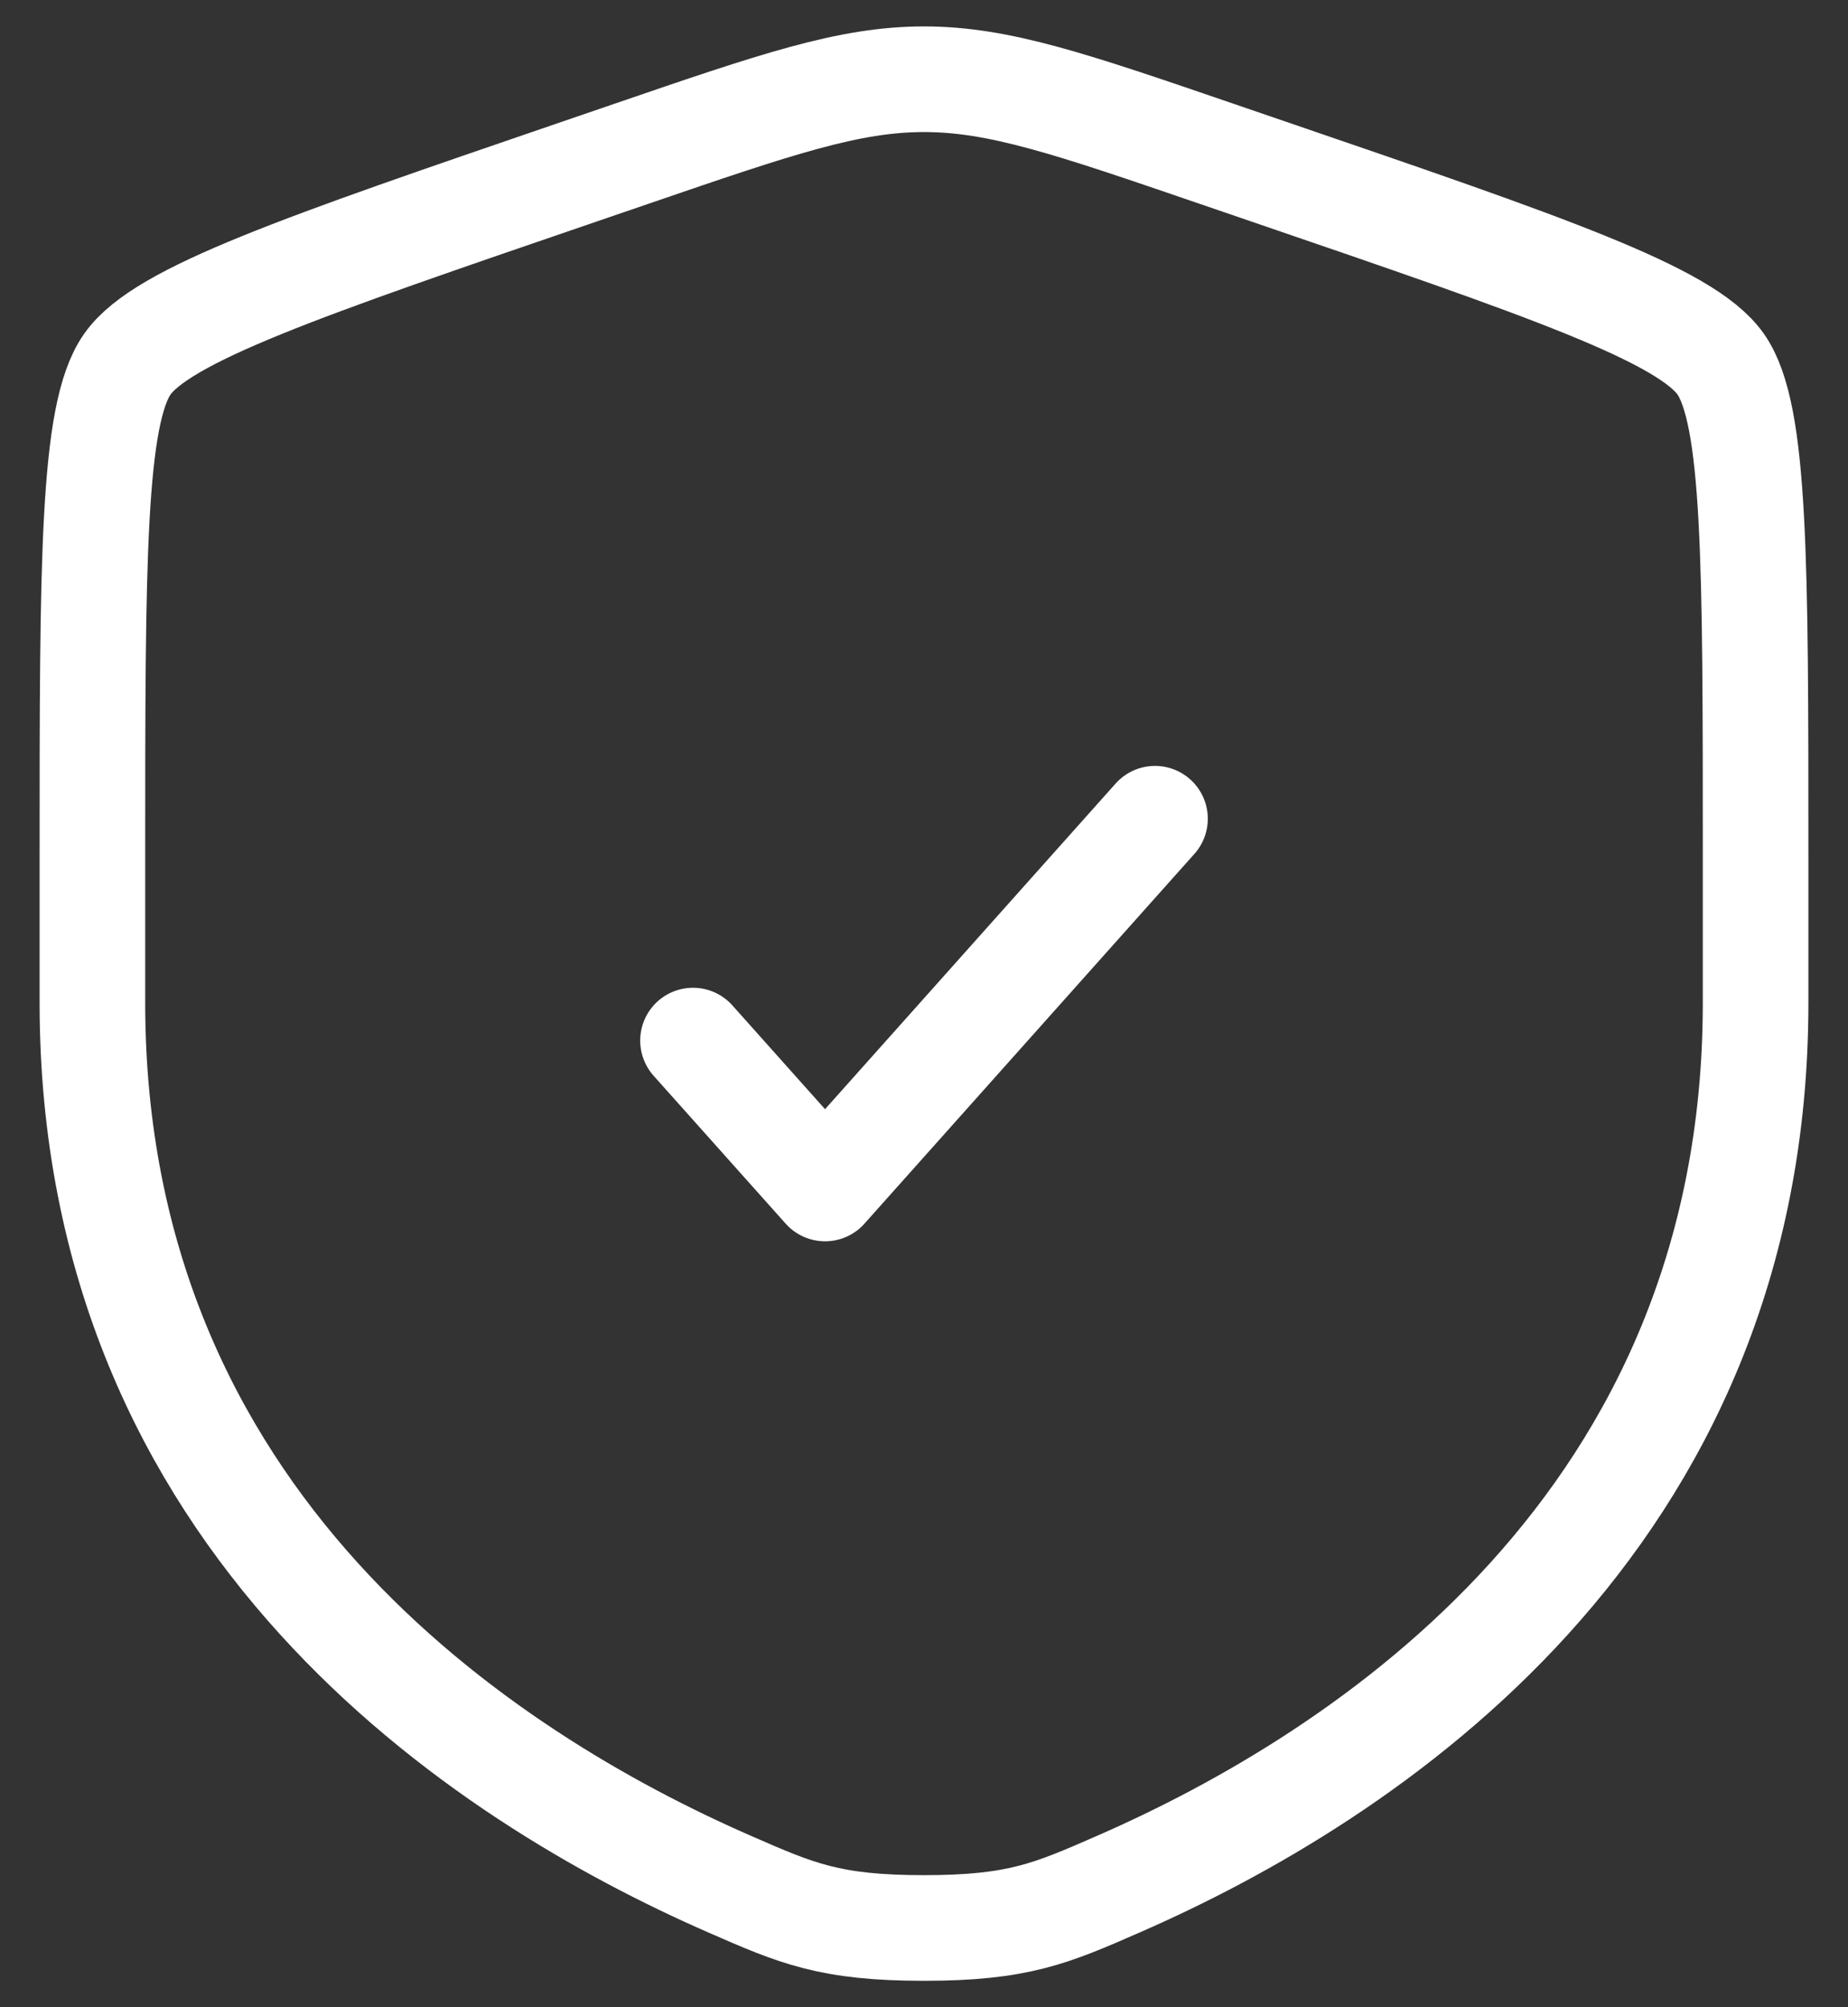
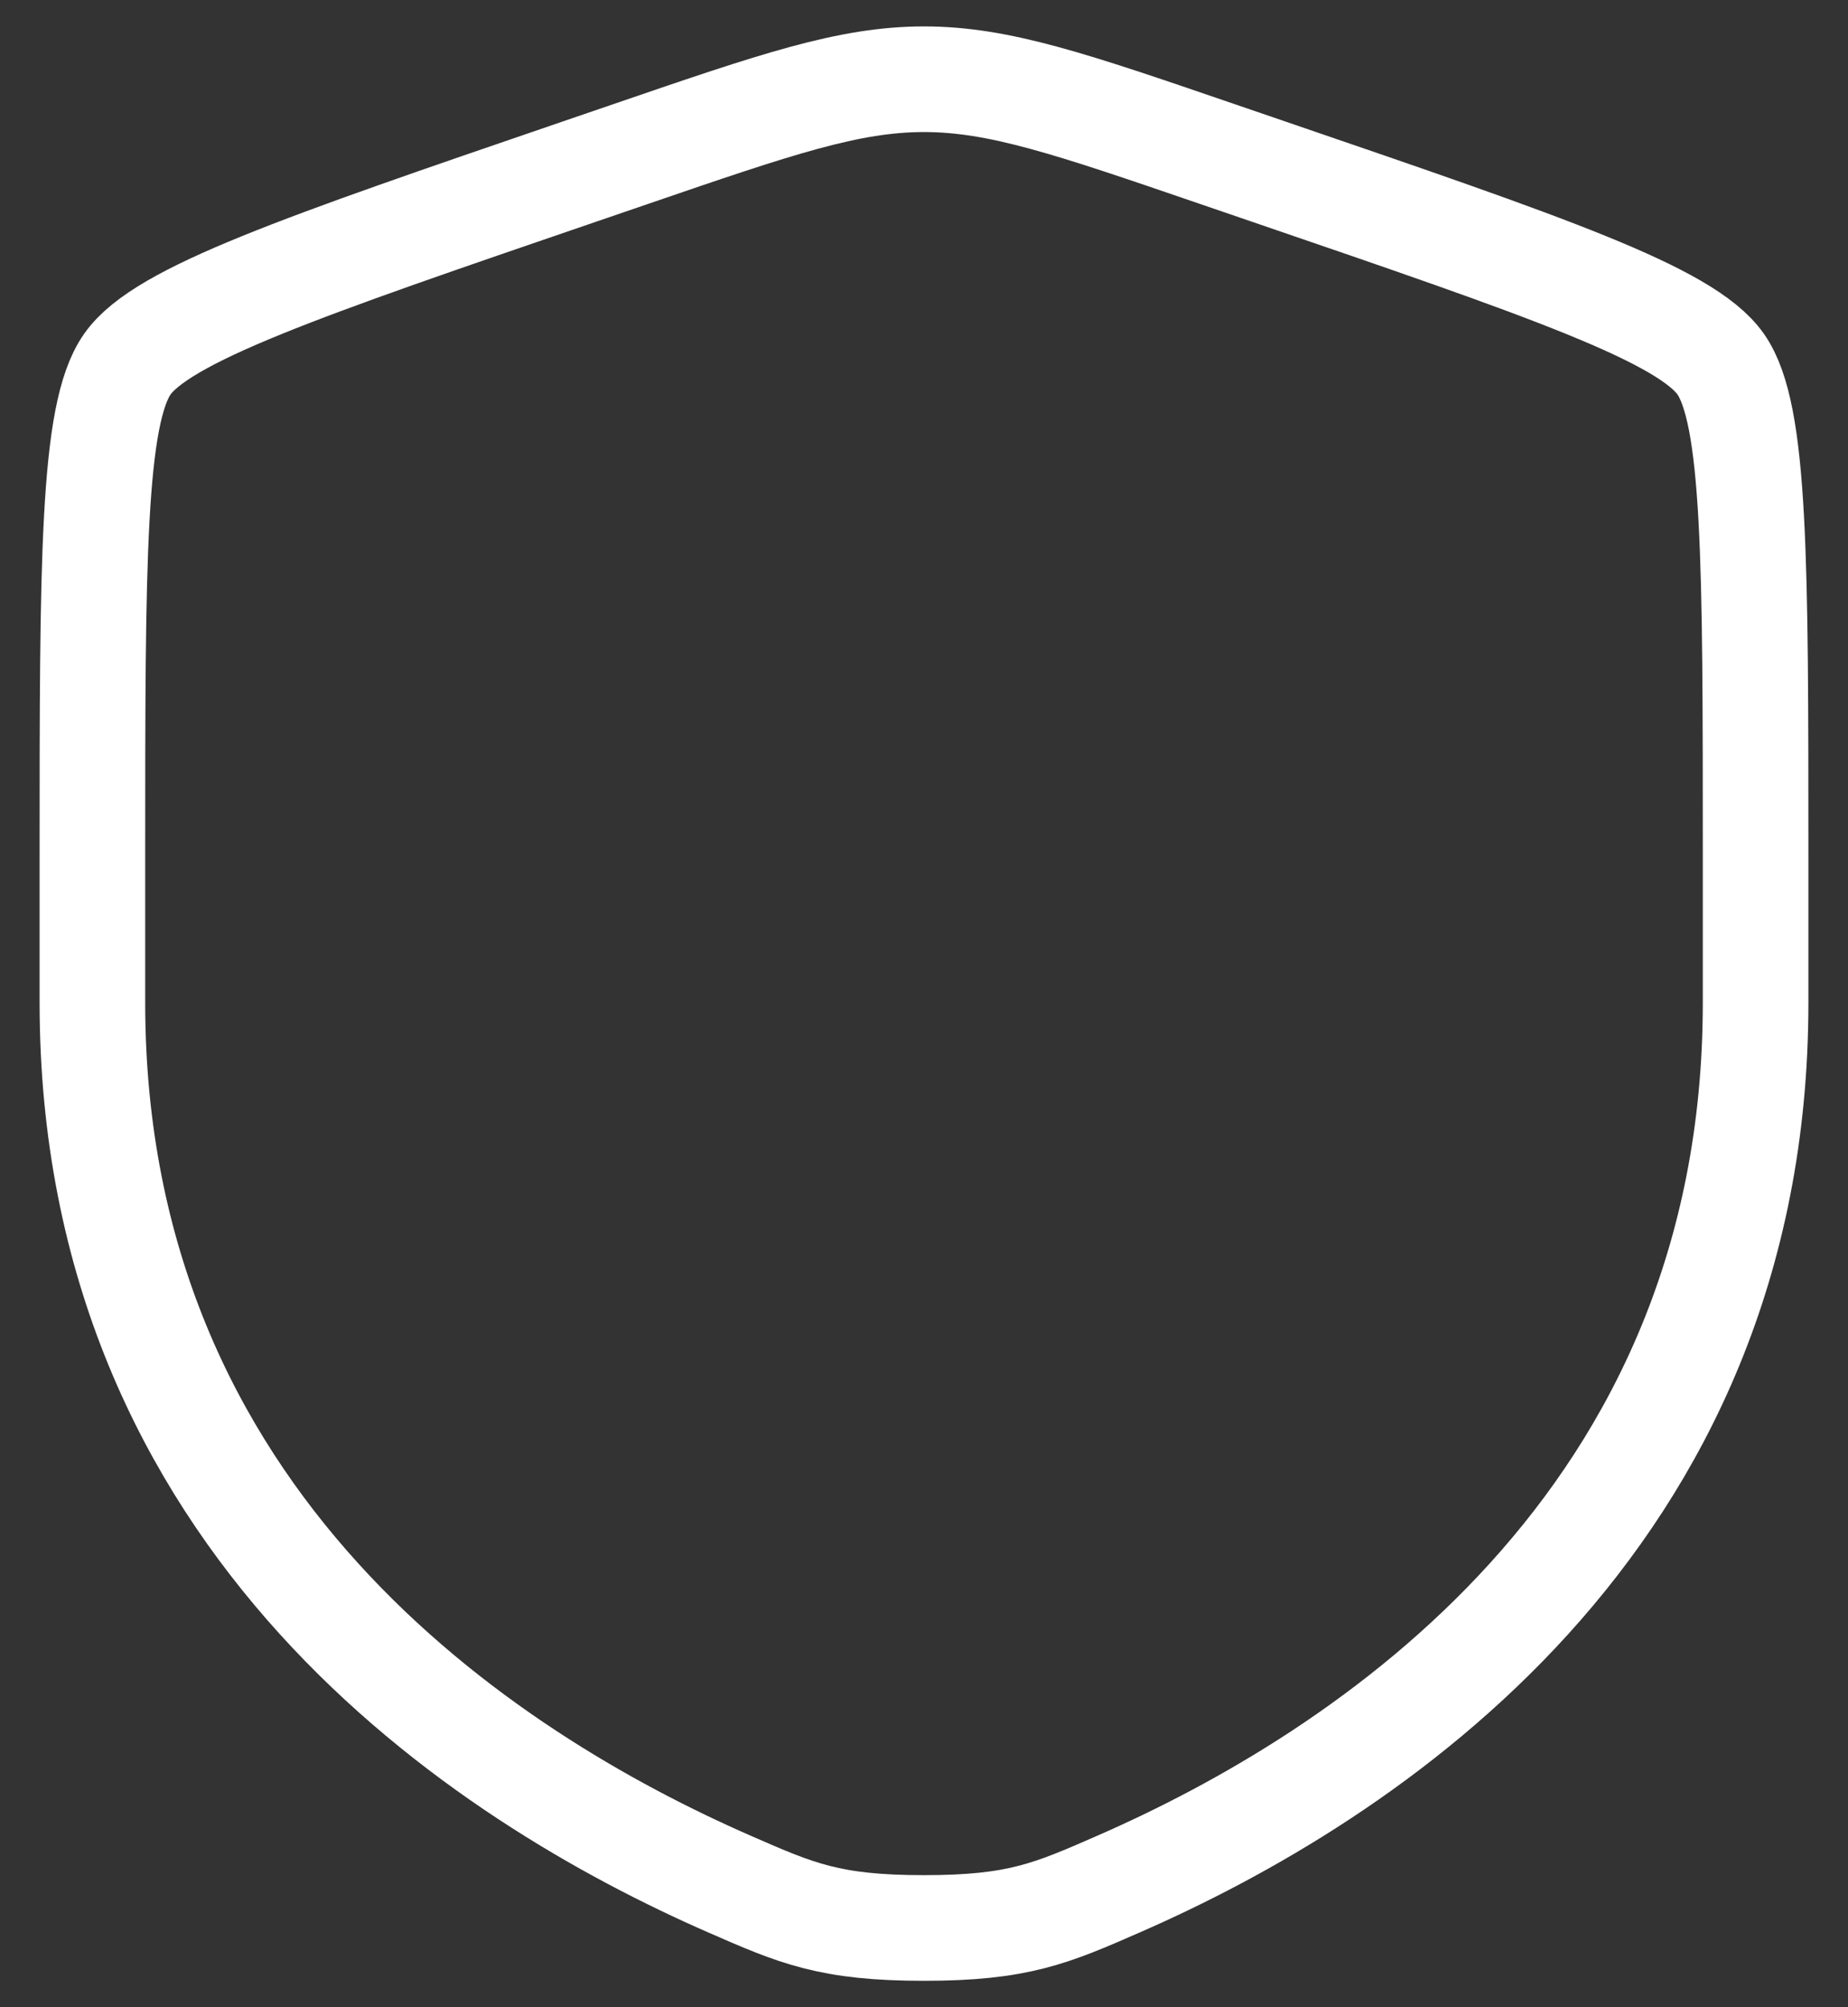
<svg xmlns="http://www.w3.org/2000/svg" width="35" height="38" viewBox="0 0 35 38" fill="none">
  <rect x="0" y="0" width="35" height="38" fill="#333333" stroke="none" />
  <path d="M1.75 16.23C1.75 10.633 1.75 7.835 2.412 6.894C3.071 5.954 5.702 5.053 10.964 3.252L11.966 2.909C14.709 1.969 16.079 1.5 17.5 1.5C18.921 1.5 20.291 1.969 23.034 2.909L24.036 3.252C29.299 5.053 31.929 5.954 32.589 6.894C33.25 7.835 33.25 10.635 33.25 16.23V18.984C33.25 28.851 25.832 33.641 21.177 35.672C19.915 36.224 19.285 36.5 17.5 36.5C15.715 36.5 15.085 36.224 13.823 35.672C9.168 33.639 1.75 28.852 1.75 18.984V16.23Z" stroke="white" stroke-width="2" />
-   <path d="M13.125 19.7L15.626 22.5L21.875 15.5" stroke="white" stroke-width="2" stroke-linecap="round" stroke-linejoin="round" />
</svg>